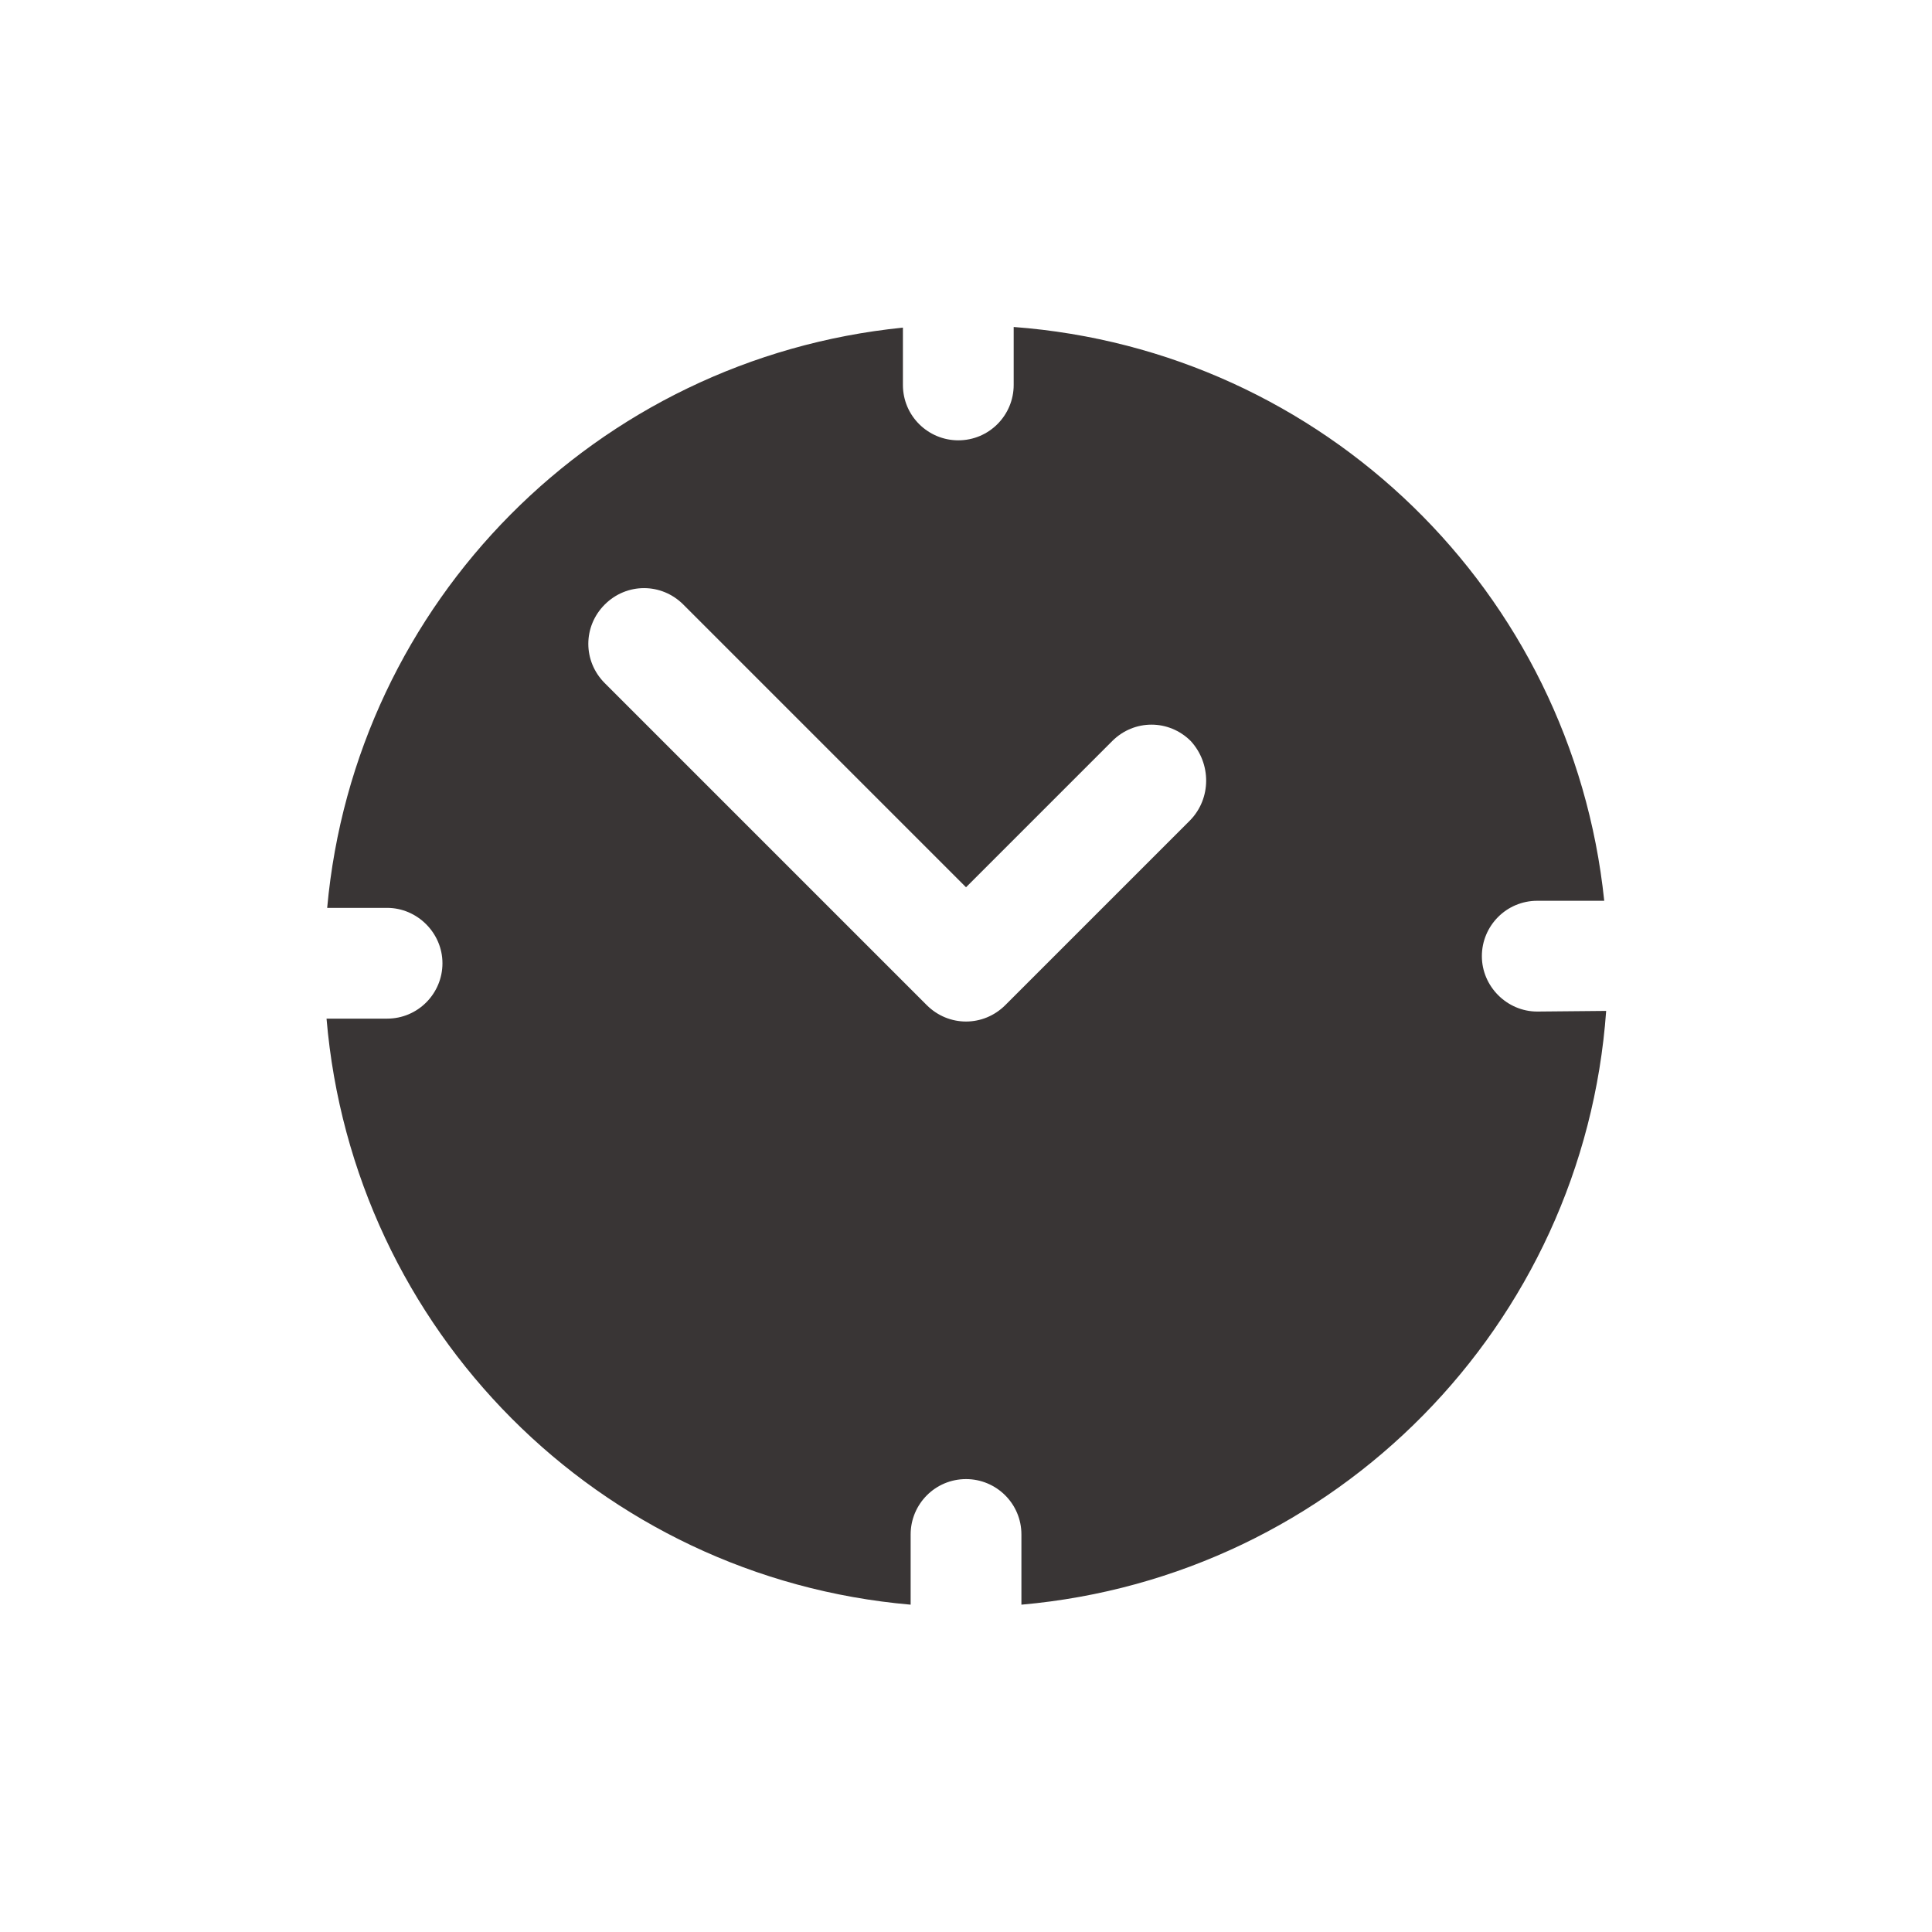
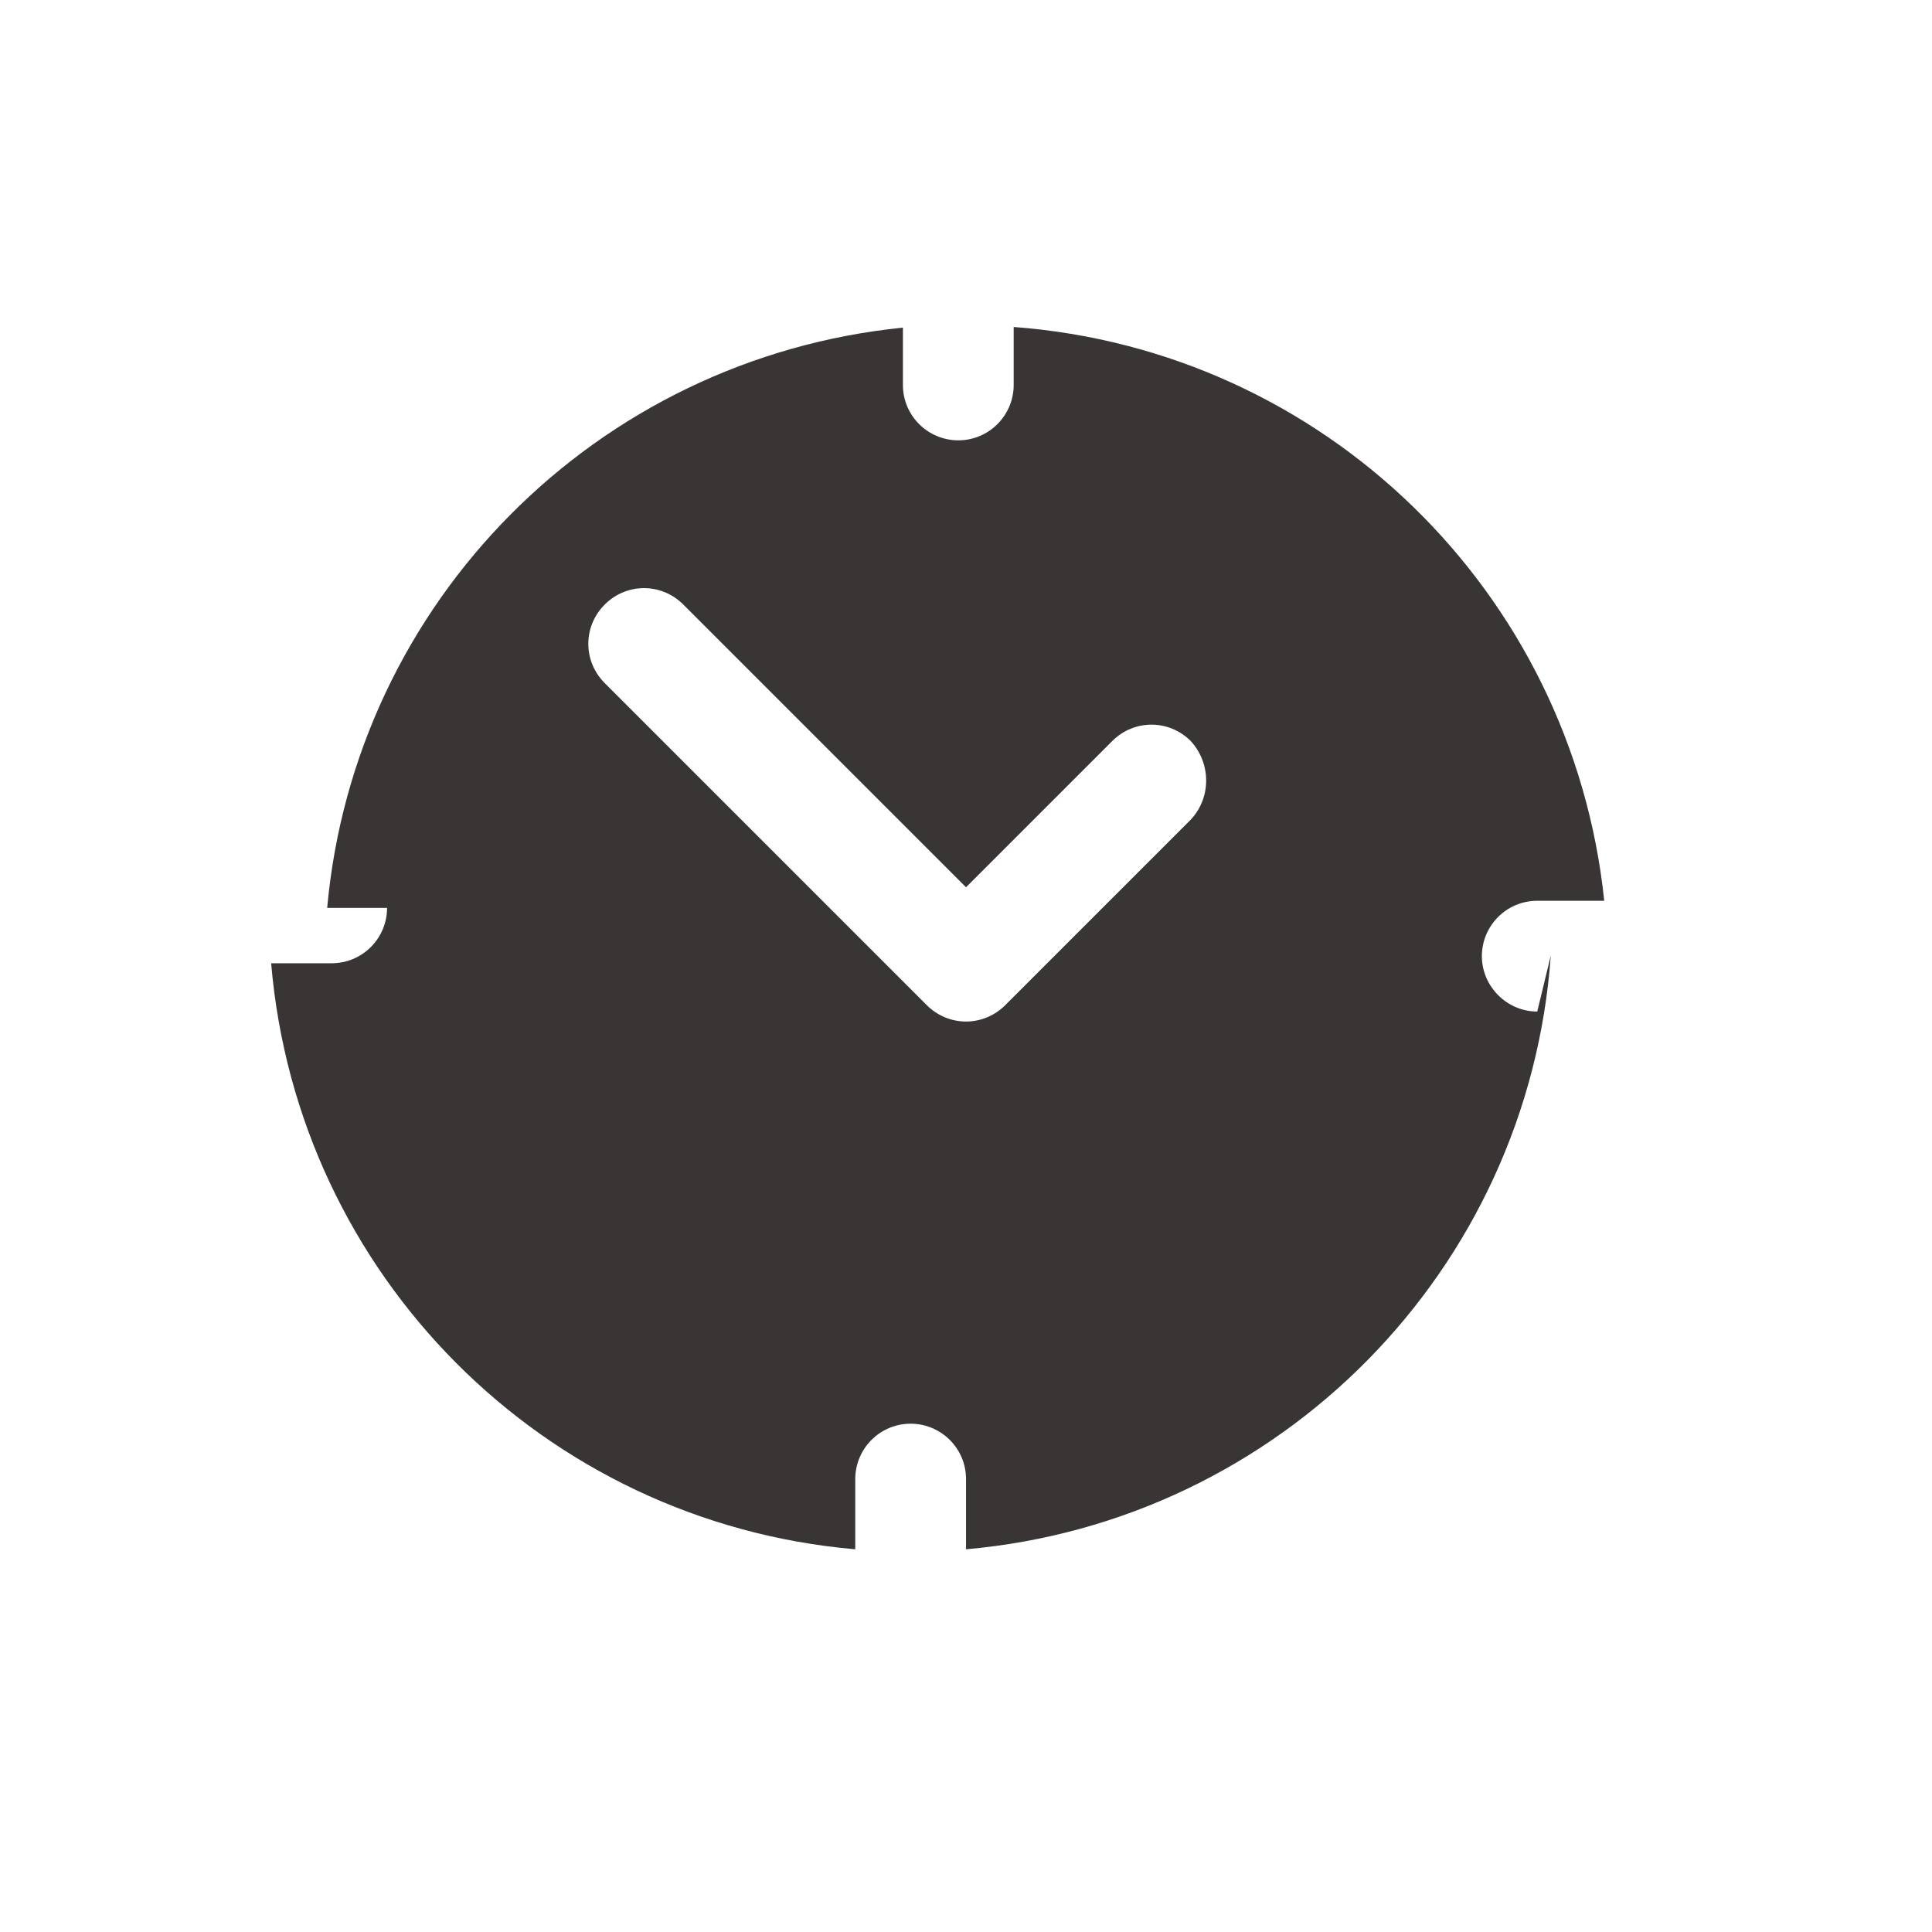
<svg xmlns="http://www.w3.org/2000/svg" version="1.1" id="Livello_1" x="0px" y="0px" viewBox="0 0 300 300" style="enable-background:new 0 0 300 300;" xml:space="preserve">
  <style type="text/css">
	.st0{fill:url(#);}
	.st1{fill:#393535;}
	.st2{opacity:0.7;fill:#212121;enable-background:new    ;}
</style>
  <g id="Raggruppa_2" transform="translate(219.104 0.873)">
    <g id="Raggruppa_1" transform="translate(0)">
-       <path id="Tracciato_1" class="st1" d="M19.6,156.2c-4.7,0-8.6-3.9-8.6-8.6c0-4.7,3.8-8.6,8.6-8.6H30c-5-48-43.6-85.5-91.7-89.1v9    c0,4.7-3.8,8.6-8.6,8.6c-4.7,0-8.6-3.8-8.6-8.6c0,0,0,0,0,0V50c-47.6,4.8-85.1,42.6-89.4,90.1h9.3c4.7,0,8.6,3.9,8.6,8.6    c0,4.7-3.8,8.6-8.6,8.6h-9.4c4.1,48.4,42.3,86.8,90.7,91v-10.9c0-4.7,3.8-8.6,8.6-8.6c4.7,0,8.6,3.8,8.6,8.6c0,0,0,0,0,0v10.9    c48.8-4.3,87.3-43.4,90.8-92.2L19.6,156.2z M-34.3,126.5l-28.7,28.7c-3.4,3.4-8.8,3.4-12.2,0c0,0,0,0,0,0l-50-50    c-3.4-3.4-3.4-8.8,0-12.2c3.4-3.4,8.8-3.4,12.2,0l43.9,43.9l22.7-22.7c3.4-3.4,8.8-3.4,12.2,0C-31,117.7-31,123.1-34.3,126.5z" />
+       <path id="Tracciato_1" class="st1" d="M19.6,156.2c-4.7,0-8.6-3.9-8.6-8.6c0-4.7,3.8-8.6,8.6-8.6H30c-5-48-43.6-85.5-91.7-89.1v9    c0,4.7-3.8,8.6-8.6,8.6c-4.7,0-8.6-3.8-8.6-8.6c0,0,0,0,0,0V50c-47.6,4.8-85.1,42.6-89.4,90.1h9.3c0,4.7-3.8,8.6-8.6,8.6h-9.4c4.1,48.4,42.3,86.8,90.7,91v-10.9c0-4.7,3.8-8.6,8.6-8.6c4.7,0,8.6,3.8,8.6,8.6c0,0,0,0,0,0v10.9    c48.8-4.3,87.3-43.4,90.8-92.2L19.6,156.2z M-34.3,126.5l-28.7,28.7c-3.4,3.4-8.8,3.4-12.2,0c0,0,0,0,0,0l-50-50    c-3.4-3.4-3.4-8.8,0-12.2c3.4-3.4,8.8-3.4,12.2,0l43.9,43.9l22.7-22.7c3.4-3.4,8.8-3.4,12.2,0C-31,117.7-31,123.1-34.3,126.5z" />
    </g>
  </g>
</svg>